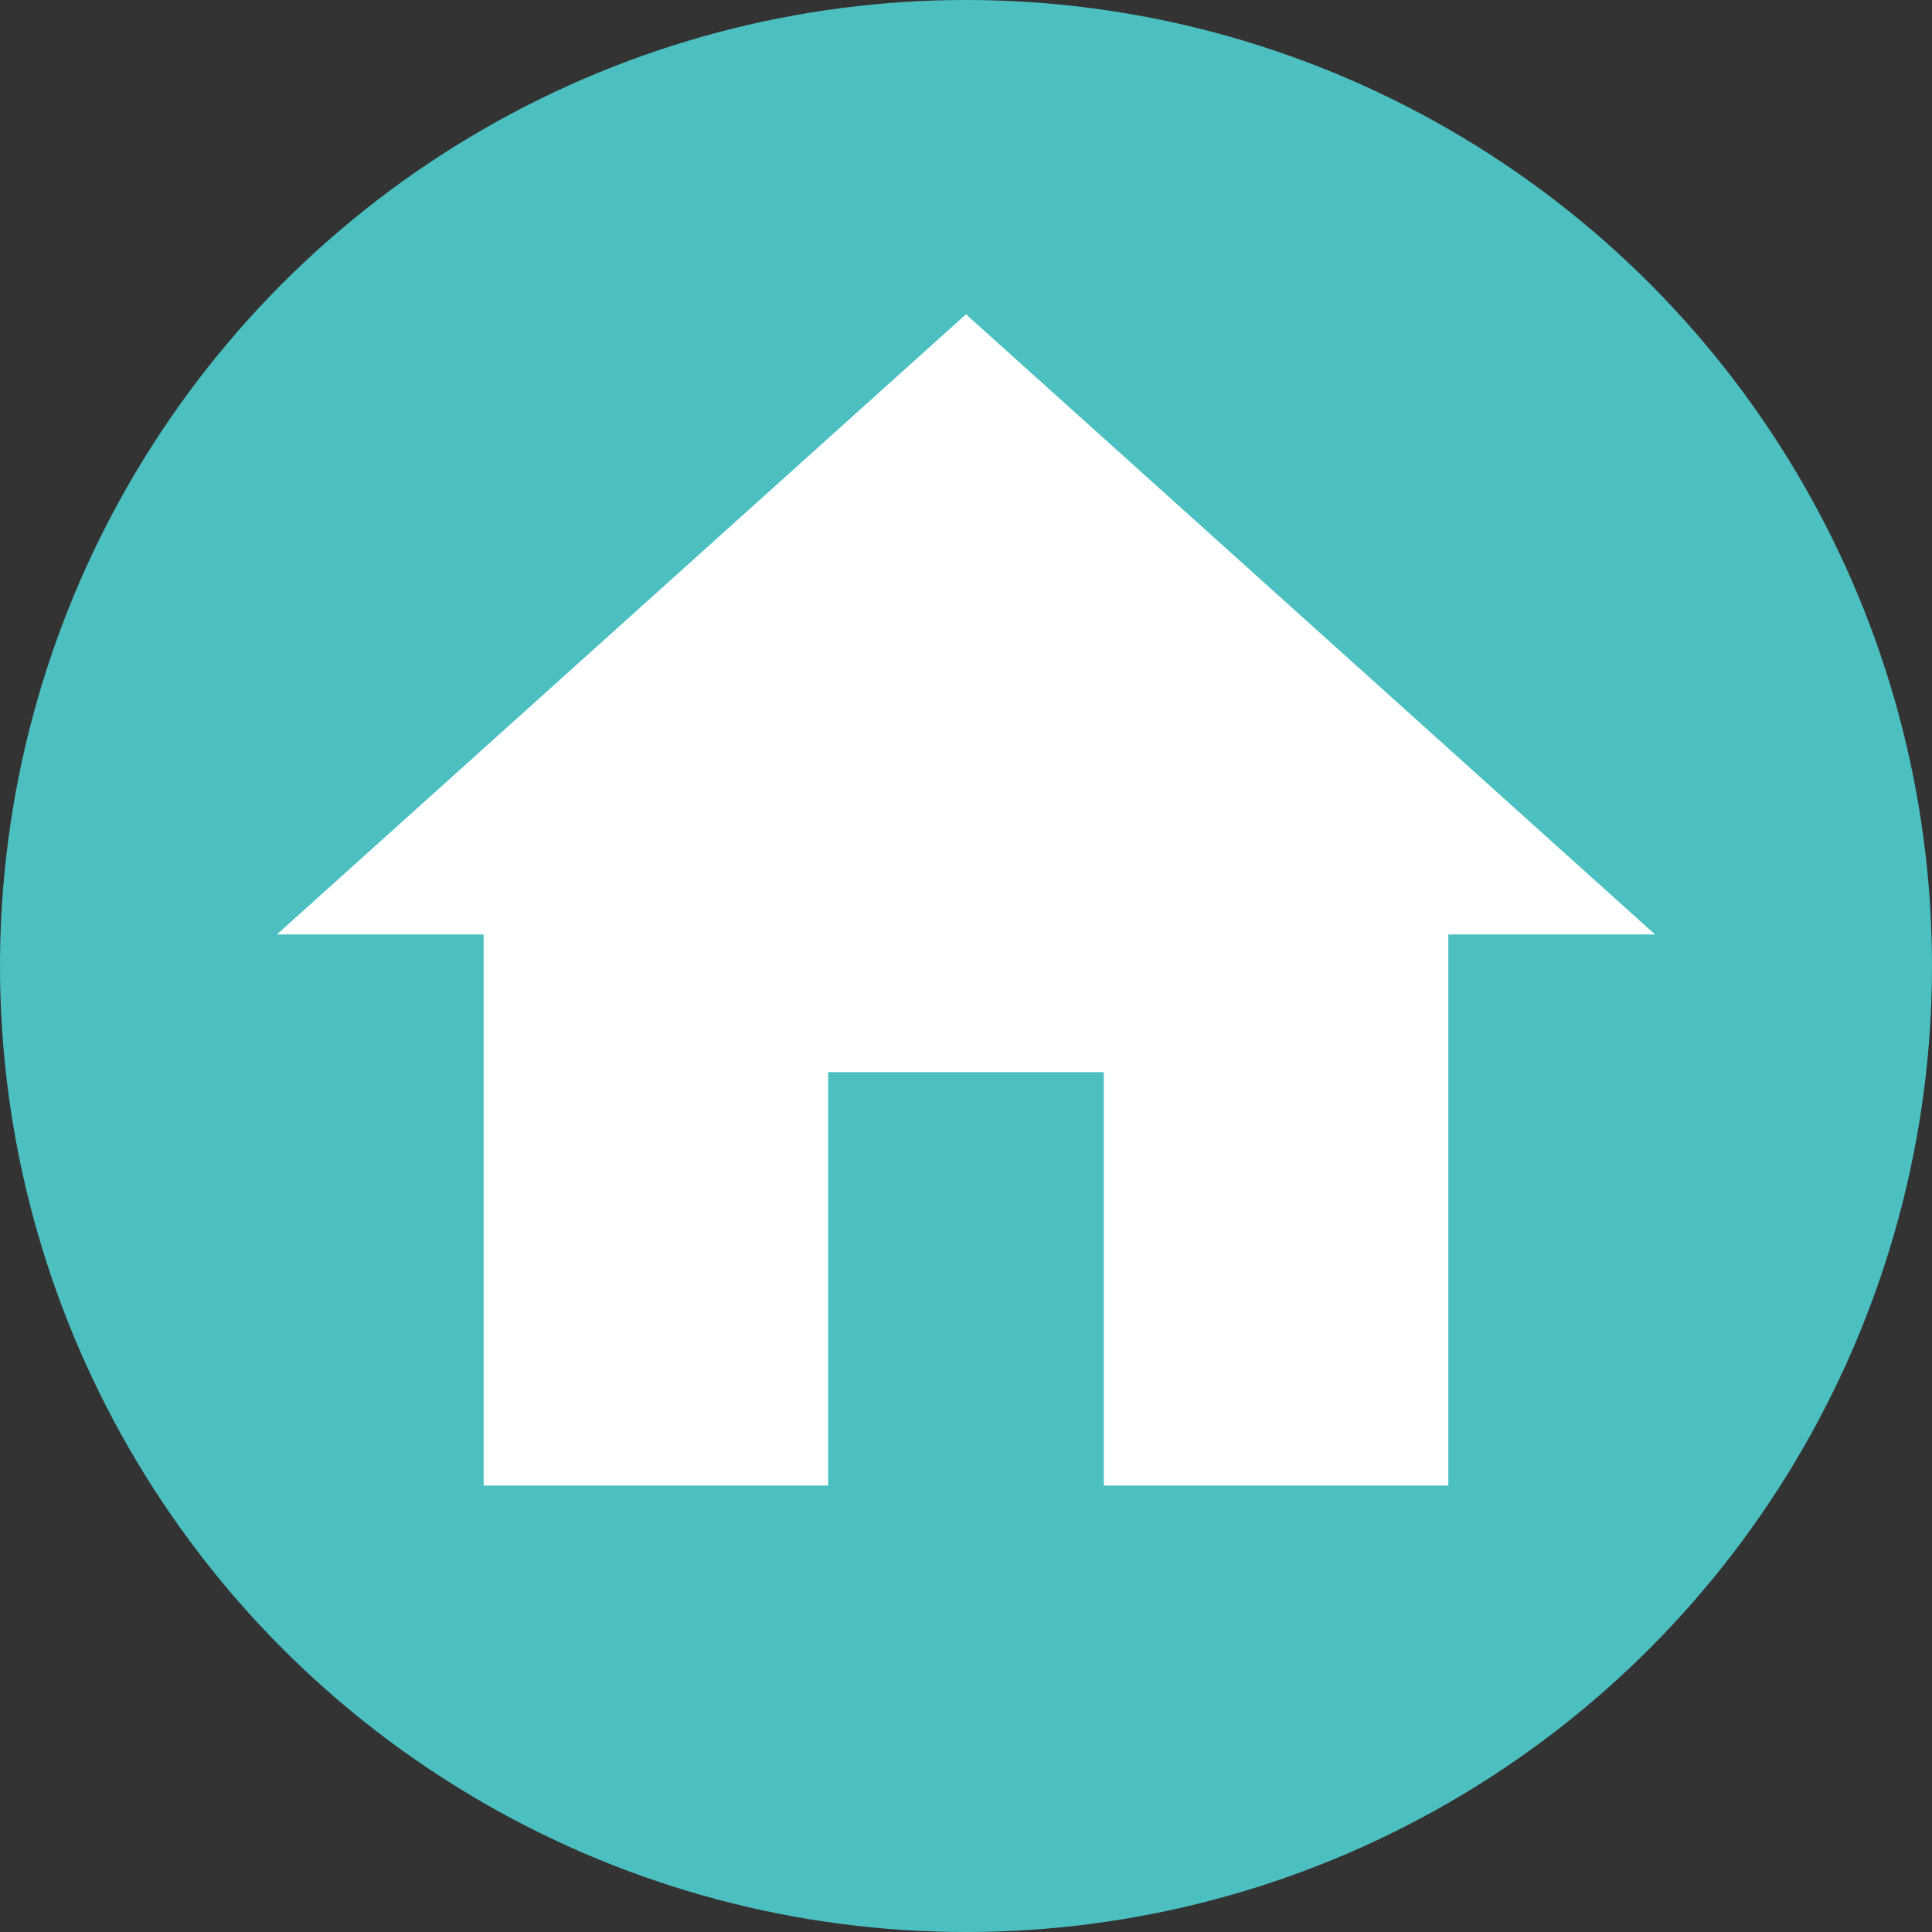
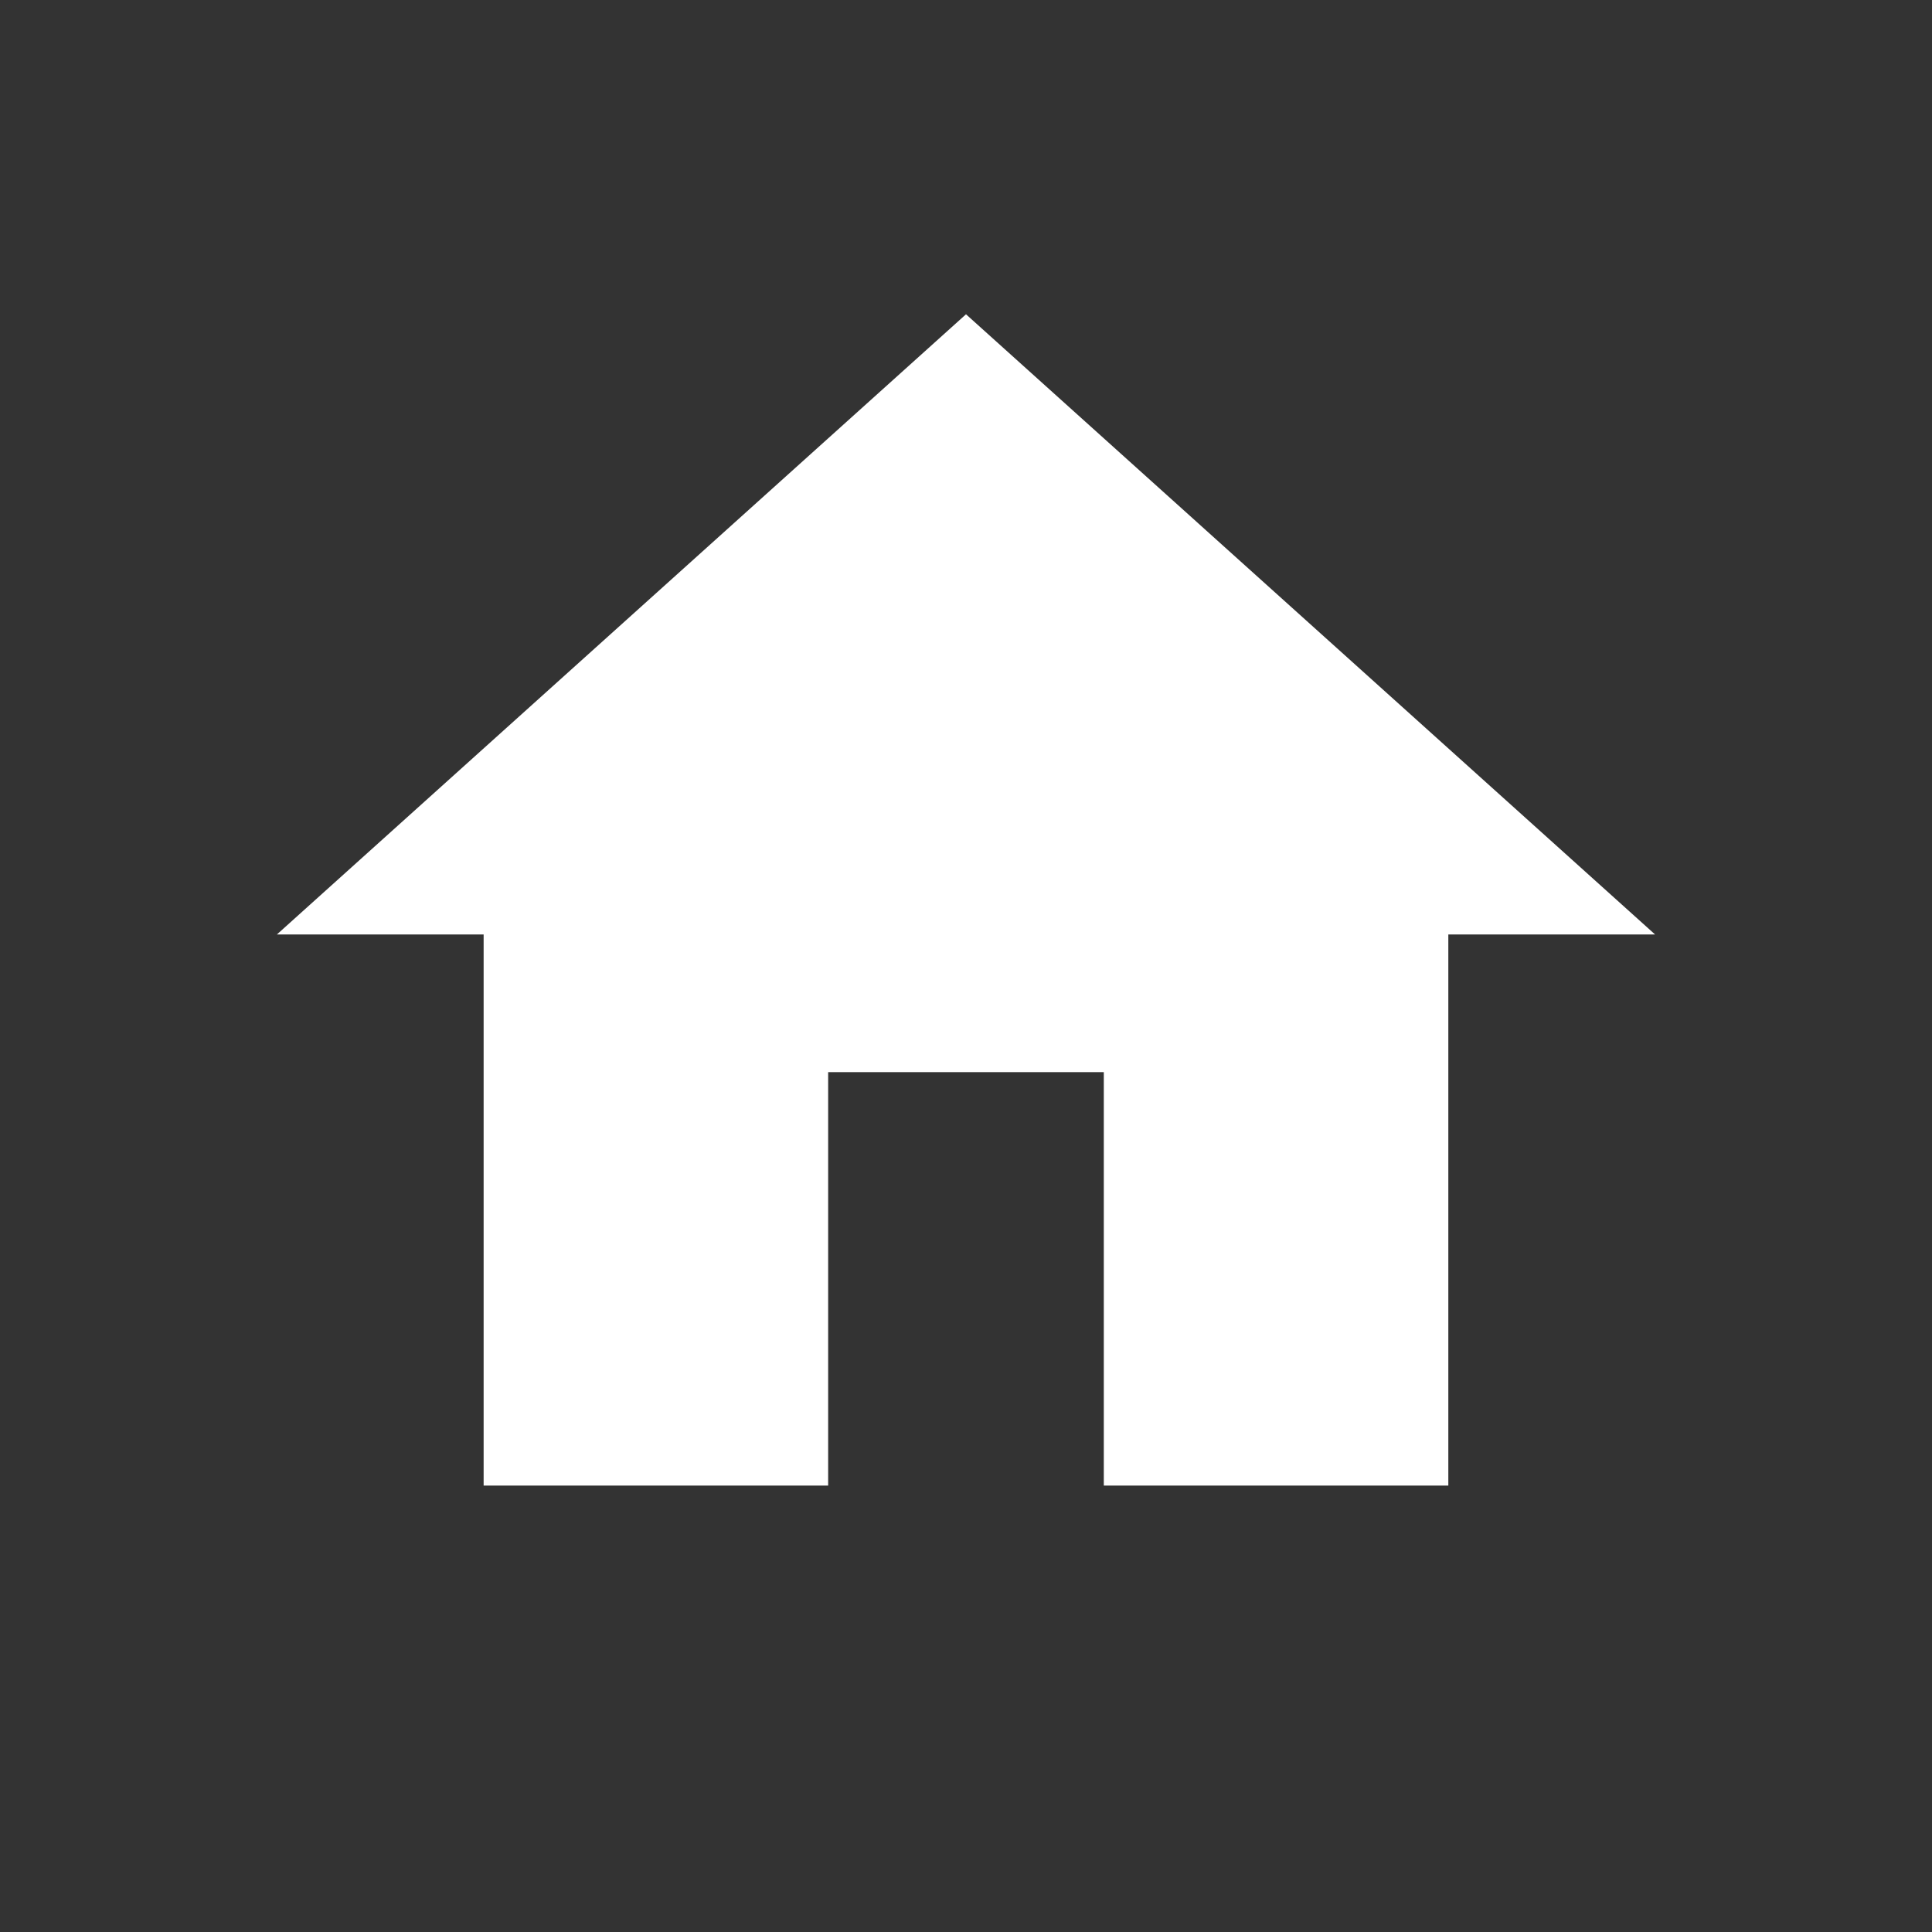
<svg xmlns="http://www.w3.org/2000/svg" width="40" height="40" viewBox="0 0 40 40">
  <rect x="0" y="0" width="40" height="40" fill="#333333" stroke="none" />
  <defs>
    <style>.a{fill:#4cc0c1;}.b{fill:#fff;}</style>
  </defs>
  <g transform="translate(-673 -8099)">
-     <circle class="a" cx="20" cy="20" r="20" transform="translate(673 8099)" />
    <path class="b" d="M11.413,62.5v-8.56H17.12V62.5h7.133V51.09h4.28L14.267,38.25,0,51.09H4.28V62.5Z" transform="translate(678.733 8067.257)" />
  </g>
</svg>